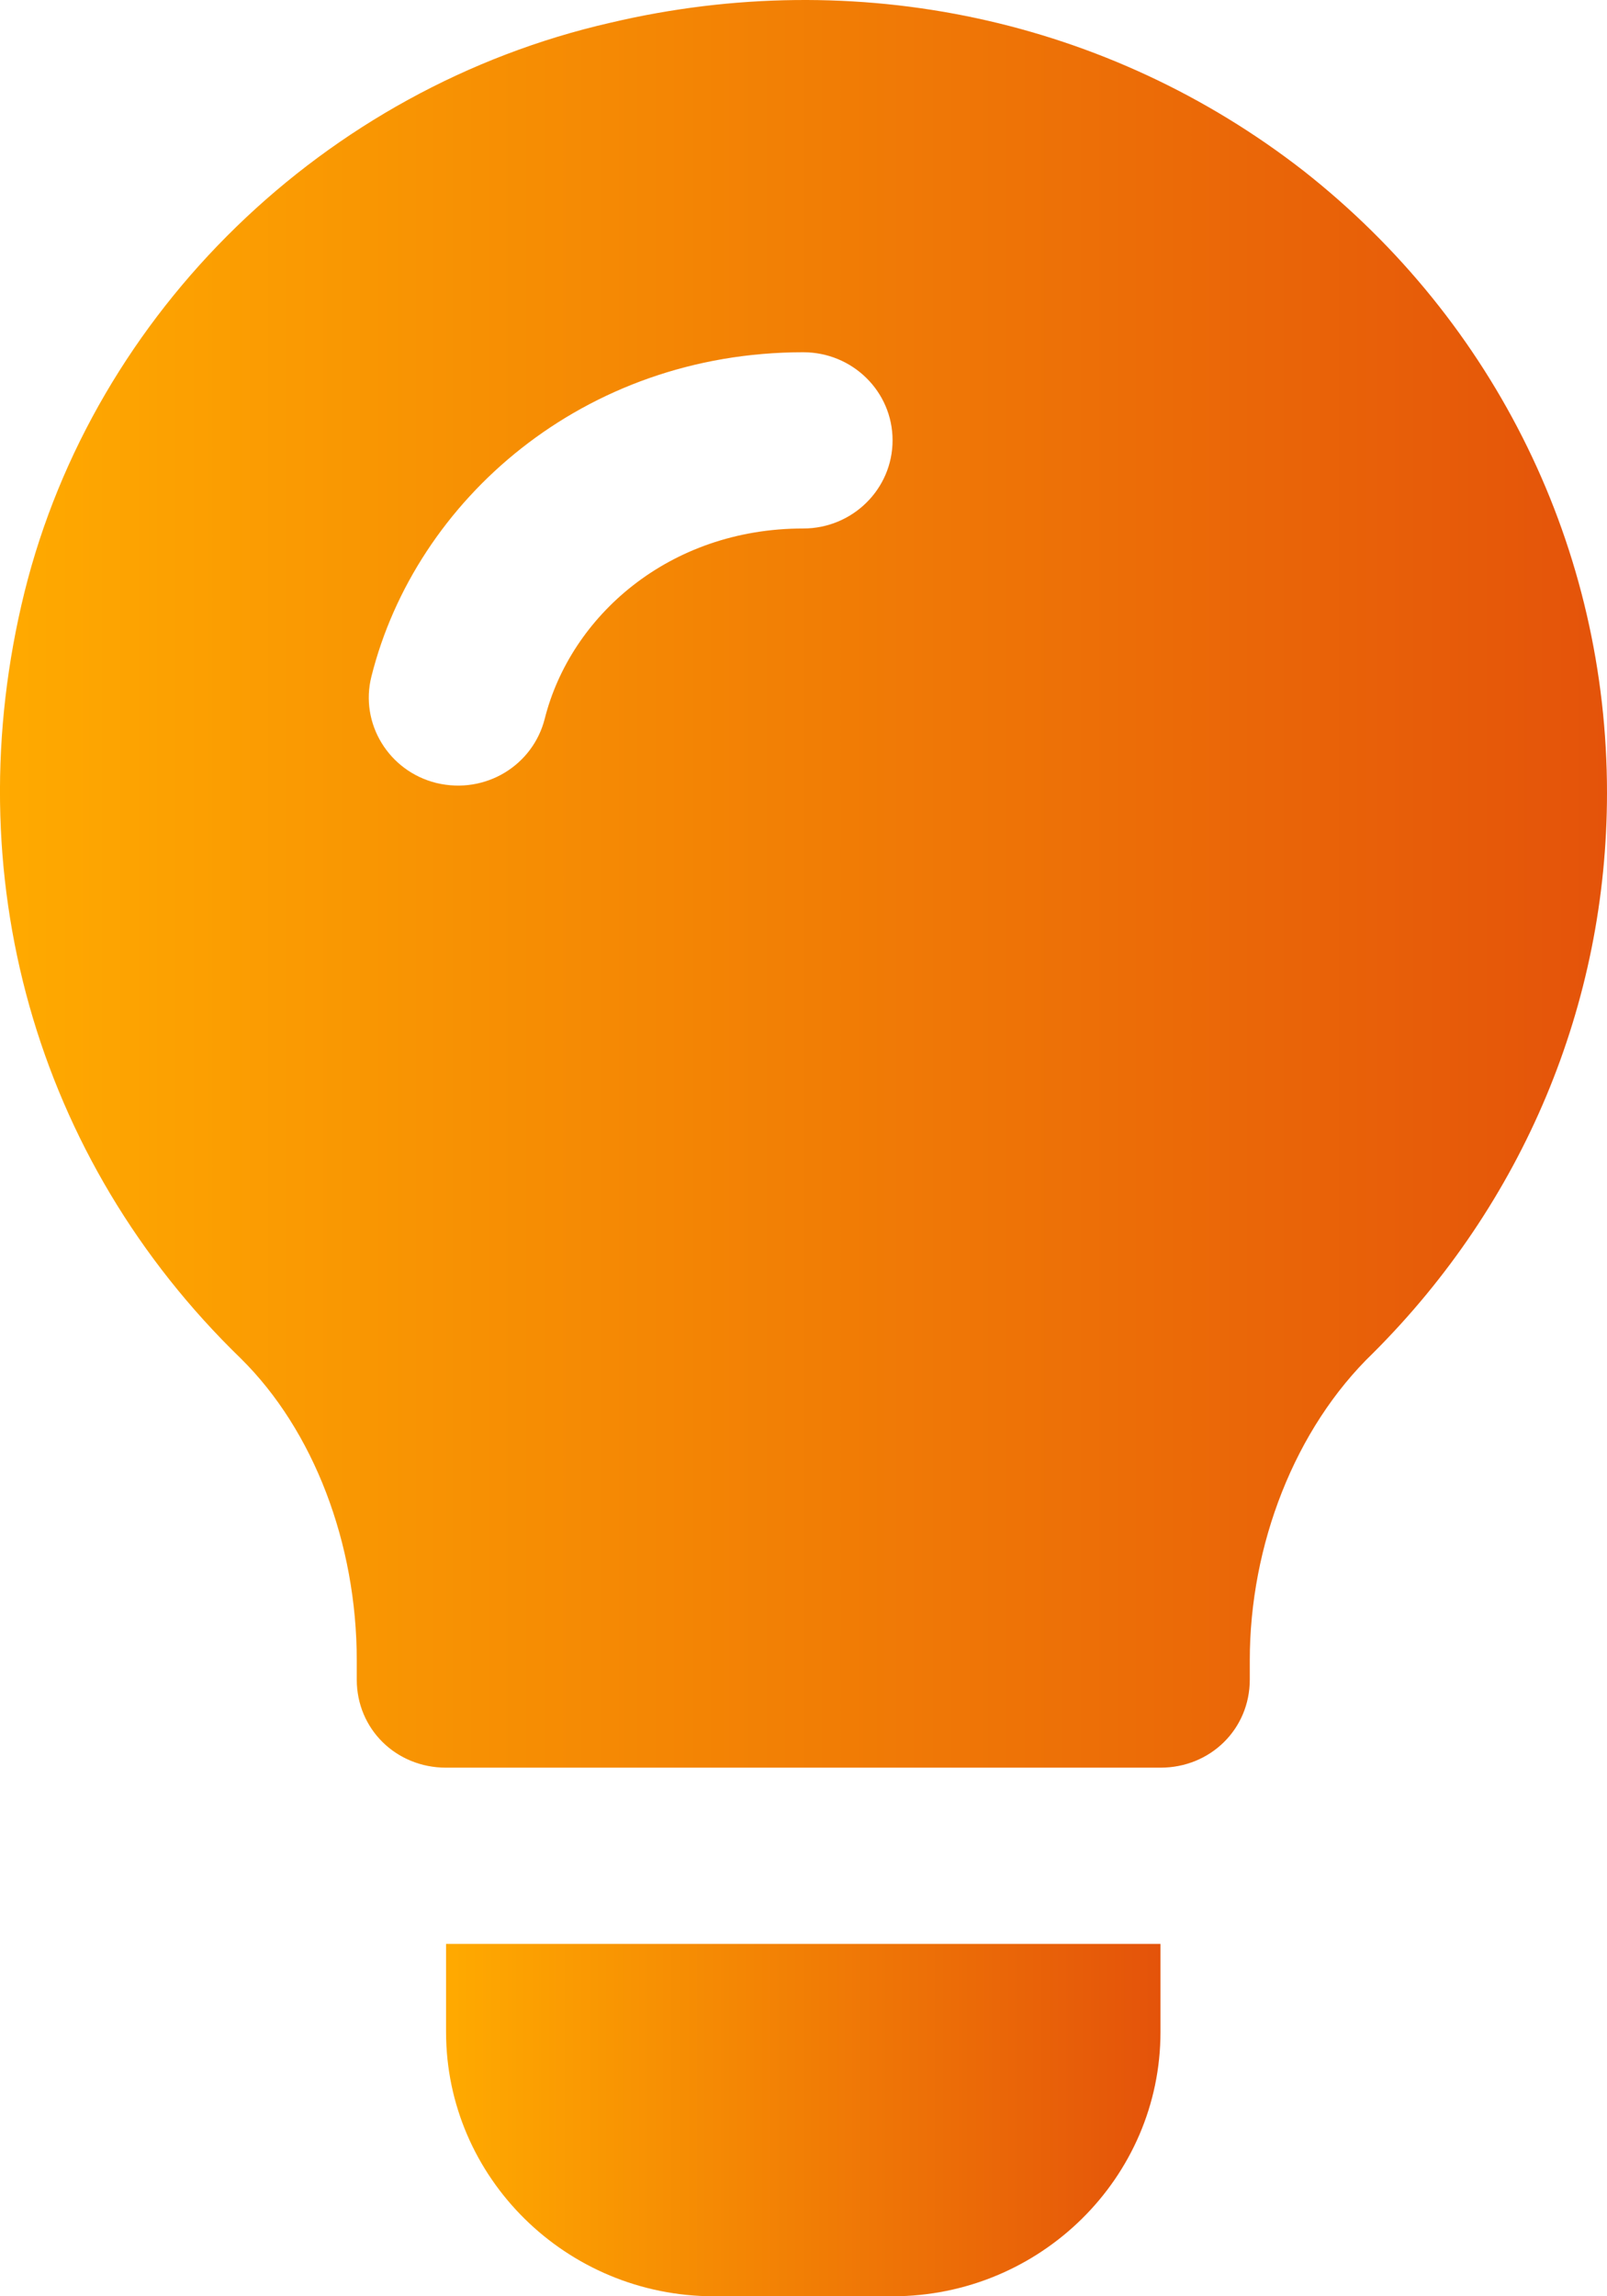
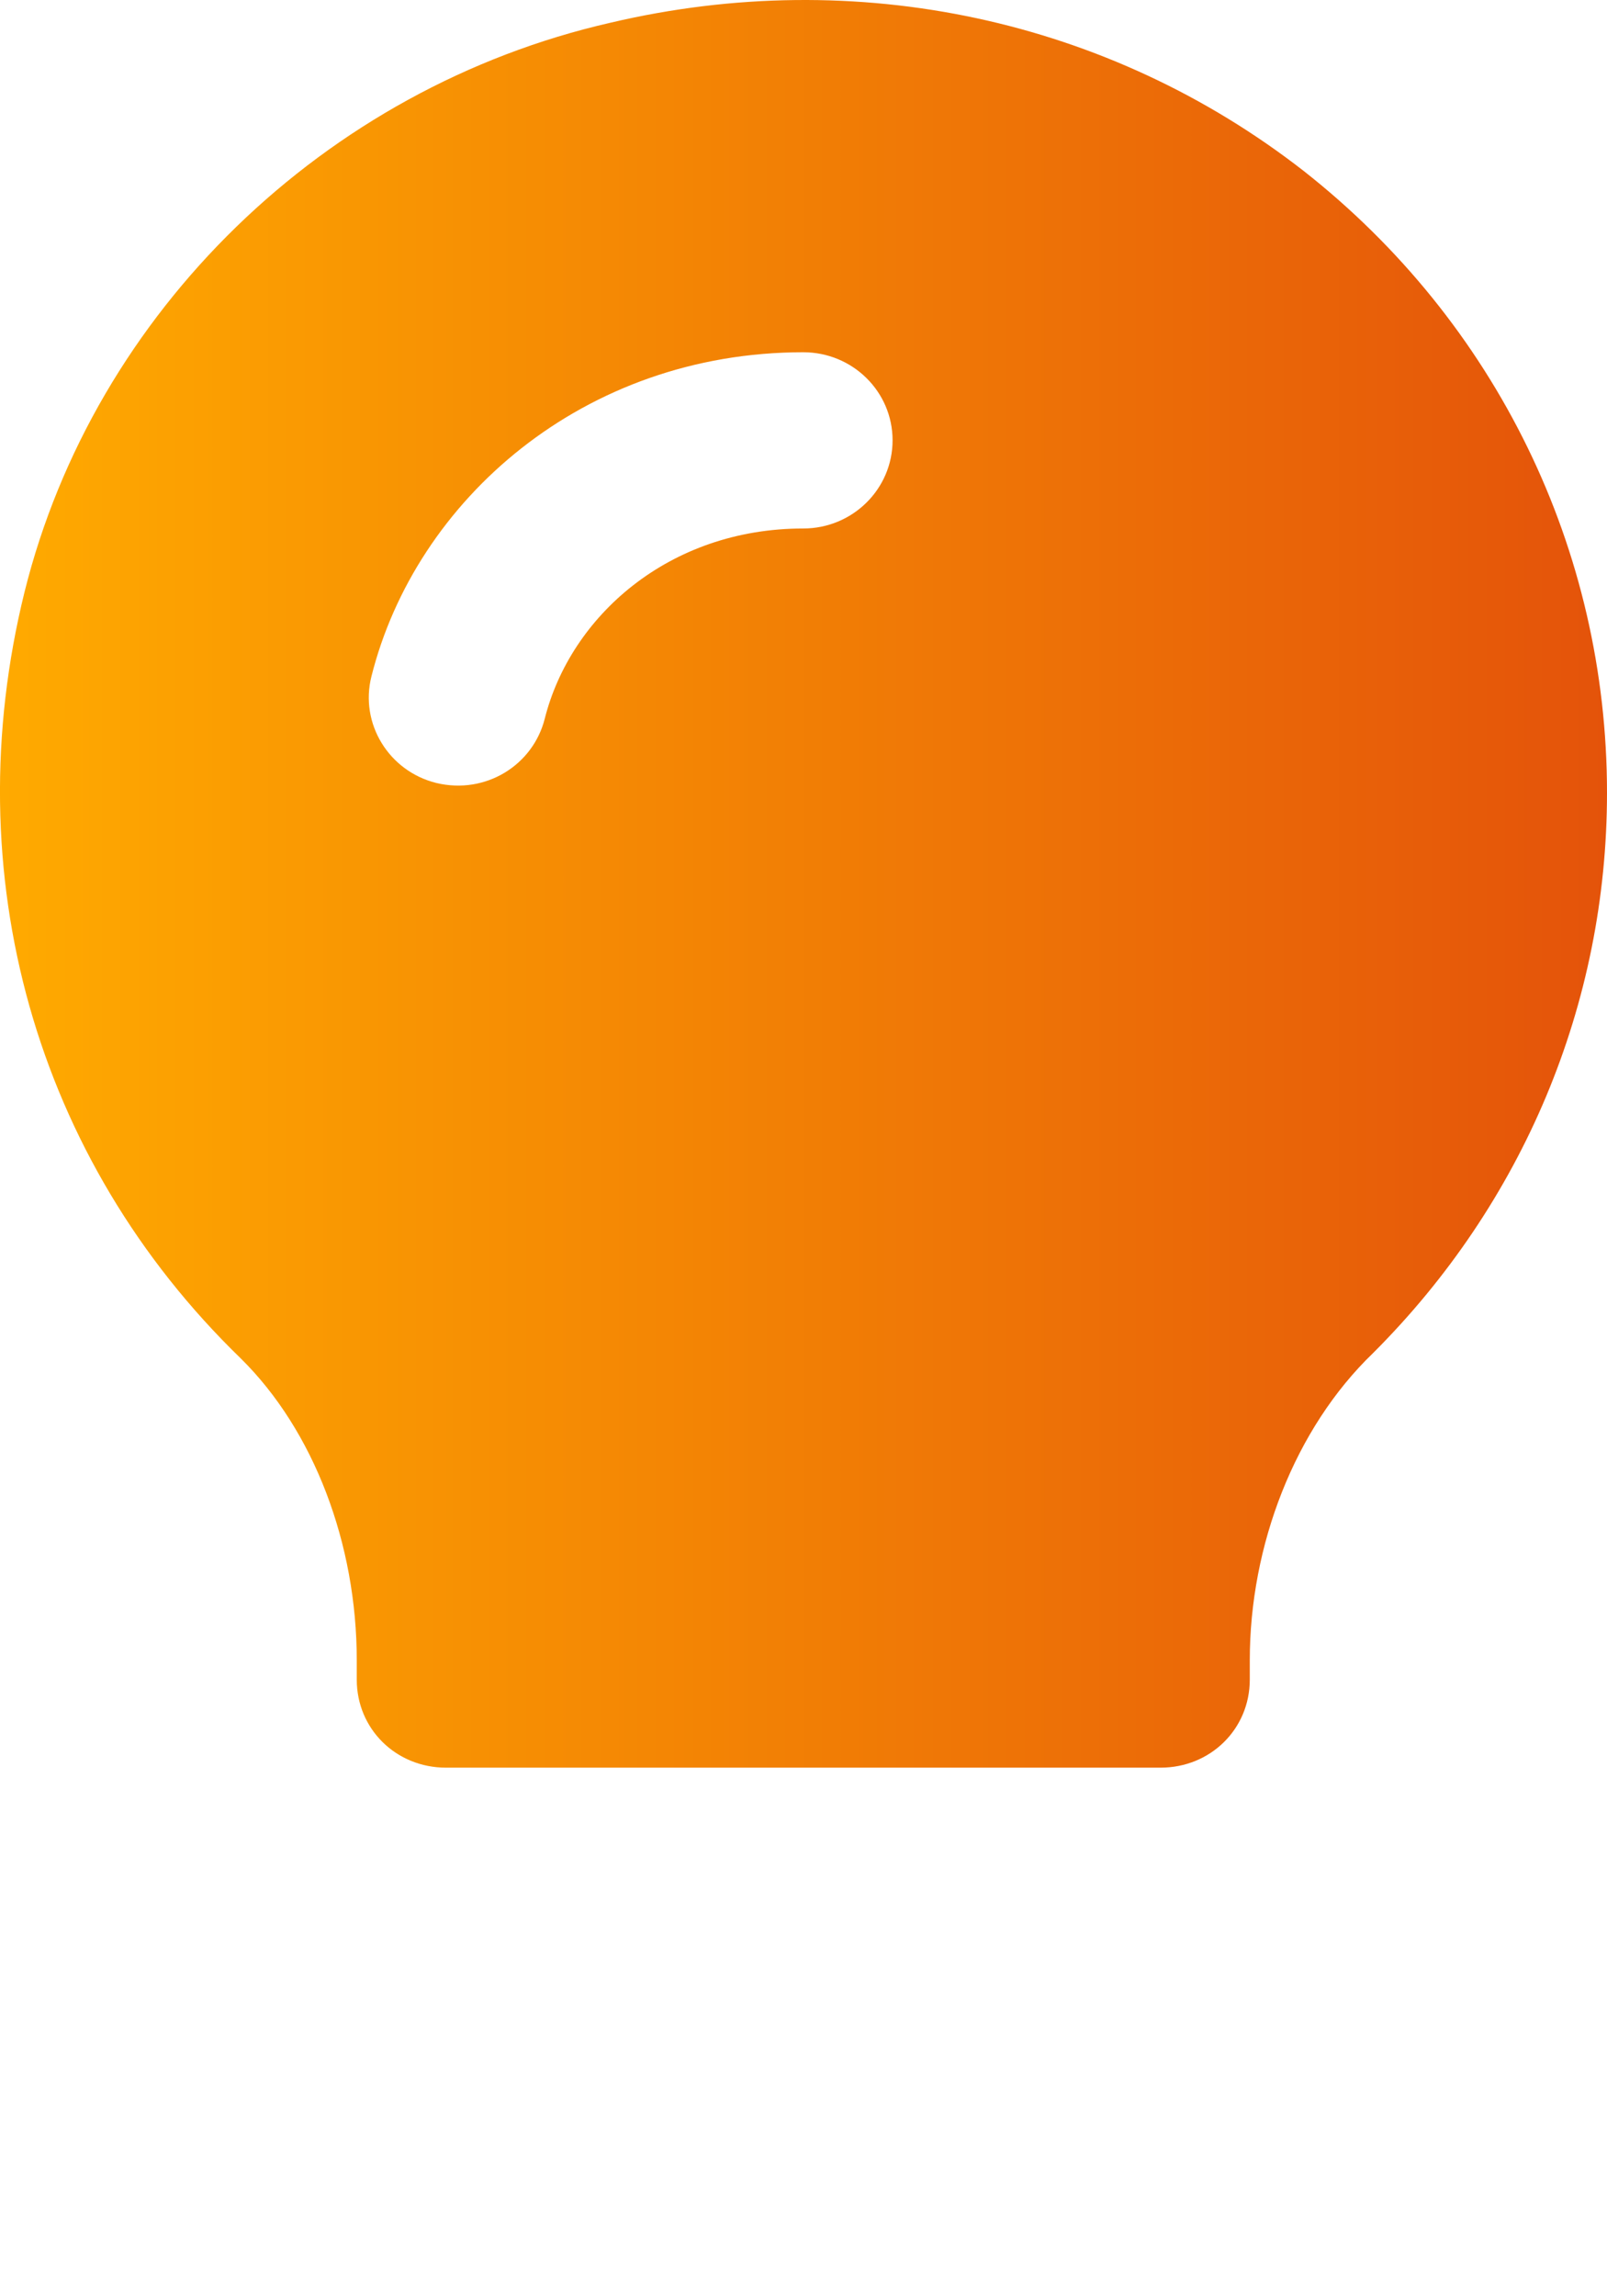
<svg xmlns="http://www.w3.org/2000/svg" width="14" height="20" viewBox="0 0 14 20" fill="none">
  <path d="M11.355 1.487C9.659 0.168 7.465 -0.308 5.318 0.198C2.828 0.766 0.821 2.715 0.214 5.155C-0.393 7.61 0.307 10.097 2.097 11.831C2.735 12.46 3.108 13.447 3.108 14.46V14.629C3.108 15.059 3.45 15.396 3.886 15.396H10.11C10.546 15.396 10.888 15.059 10.888 14.629V14.46C10.888 13.463 11.277 12.444 11.962 11.785C13.269 10.48 14 8.746 14 6.905C14 4.787 13.035 2.807 11.355 1.487ZM6.998 4.603C5.824 4.603 4.97 5.371 4.746 6.259C4.644 6.664 4.232 6.922 3.803 6.82C3.387 6.718 3.132 6.301 3.236 5.891C3.621 4.356 5.083 3.068 6.998 3.068C7.428 3.068 7.776 3.411 7.776 3.835C7.776 4.259 7.428 4.603 6.998 4.603Z" fill="url(#paint0_linear_160_3707)" />
-   <path d="M3.886 16.931V17.698C3.886 18.967 4.933 20 6.22 20H7.776C9.063 20 10.11 18.967 10.11 17.698V16.931H3.886Z" fill="url(#paint1_linear_160_3707)" />
  <defs>
    <linearGradient id="paint0_linear_160_3707" x1="0" y1="7.698" x2="14" y2="7.698" gradientUnits="userSpaceOnUse">
      <stop stop-color="#FFAA00" />
      <stop offset="1" stop-color="#E4530A" />
    </linearGradient>
    <linearGradient id="paint1_linear_160_3707" x1="3.886" y1="18.465" x2="10.11" y2="18.465" gradientUnits="userSpaceOnUse">
      <stop stop-color="#FFAA00" />
      <stop offset="1" stop-color="#E4530A" />
    </linearGradient>
  </defs>
</svg>